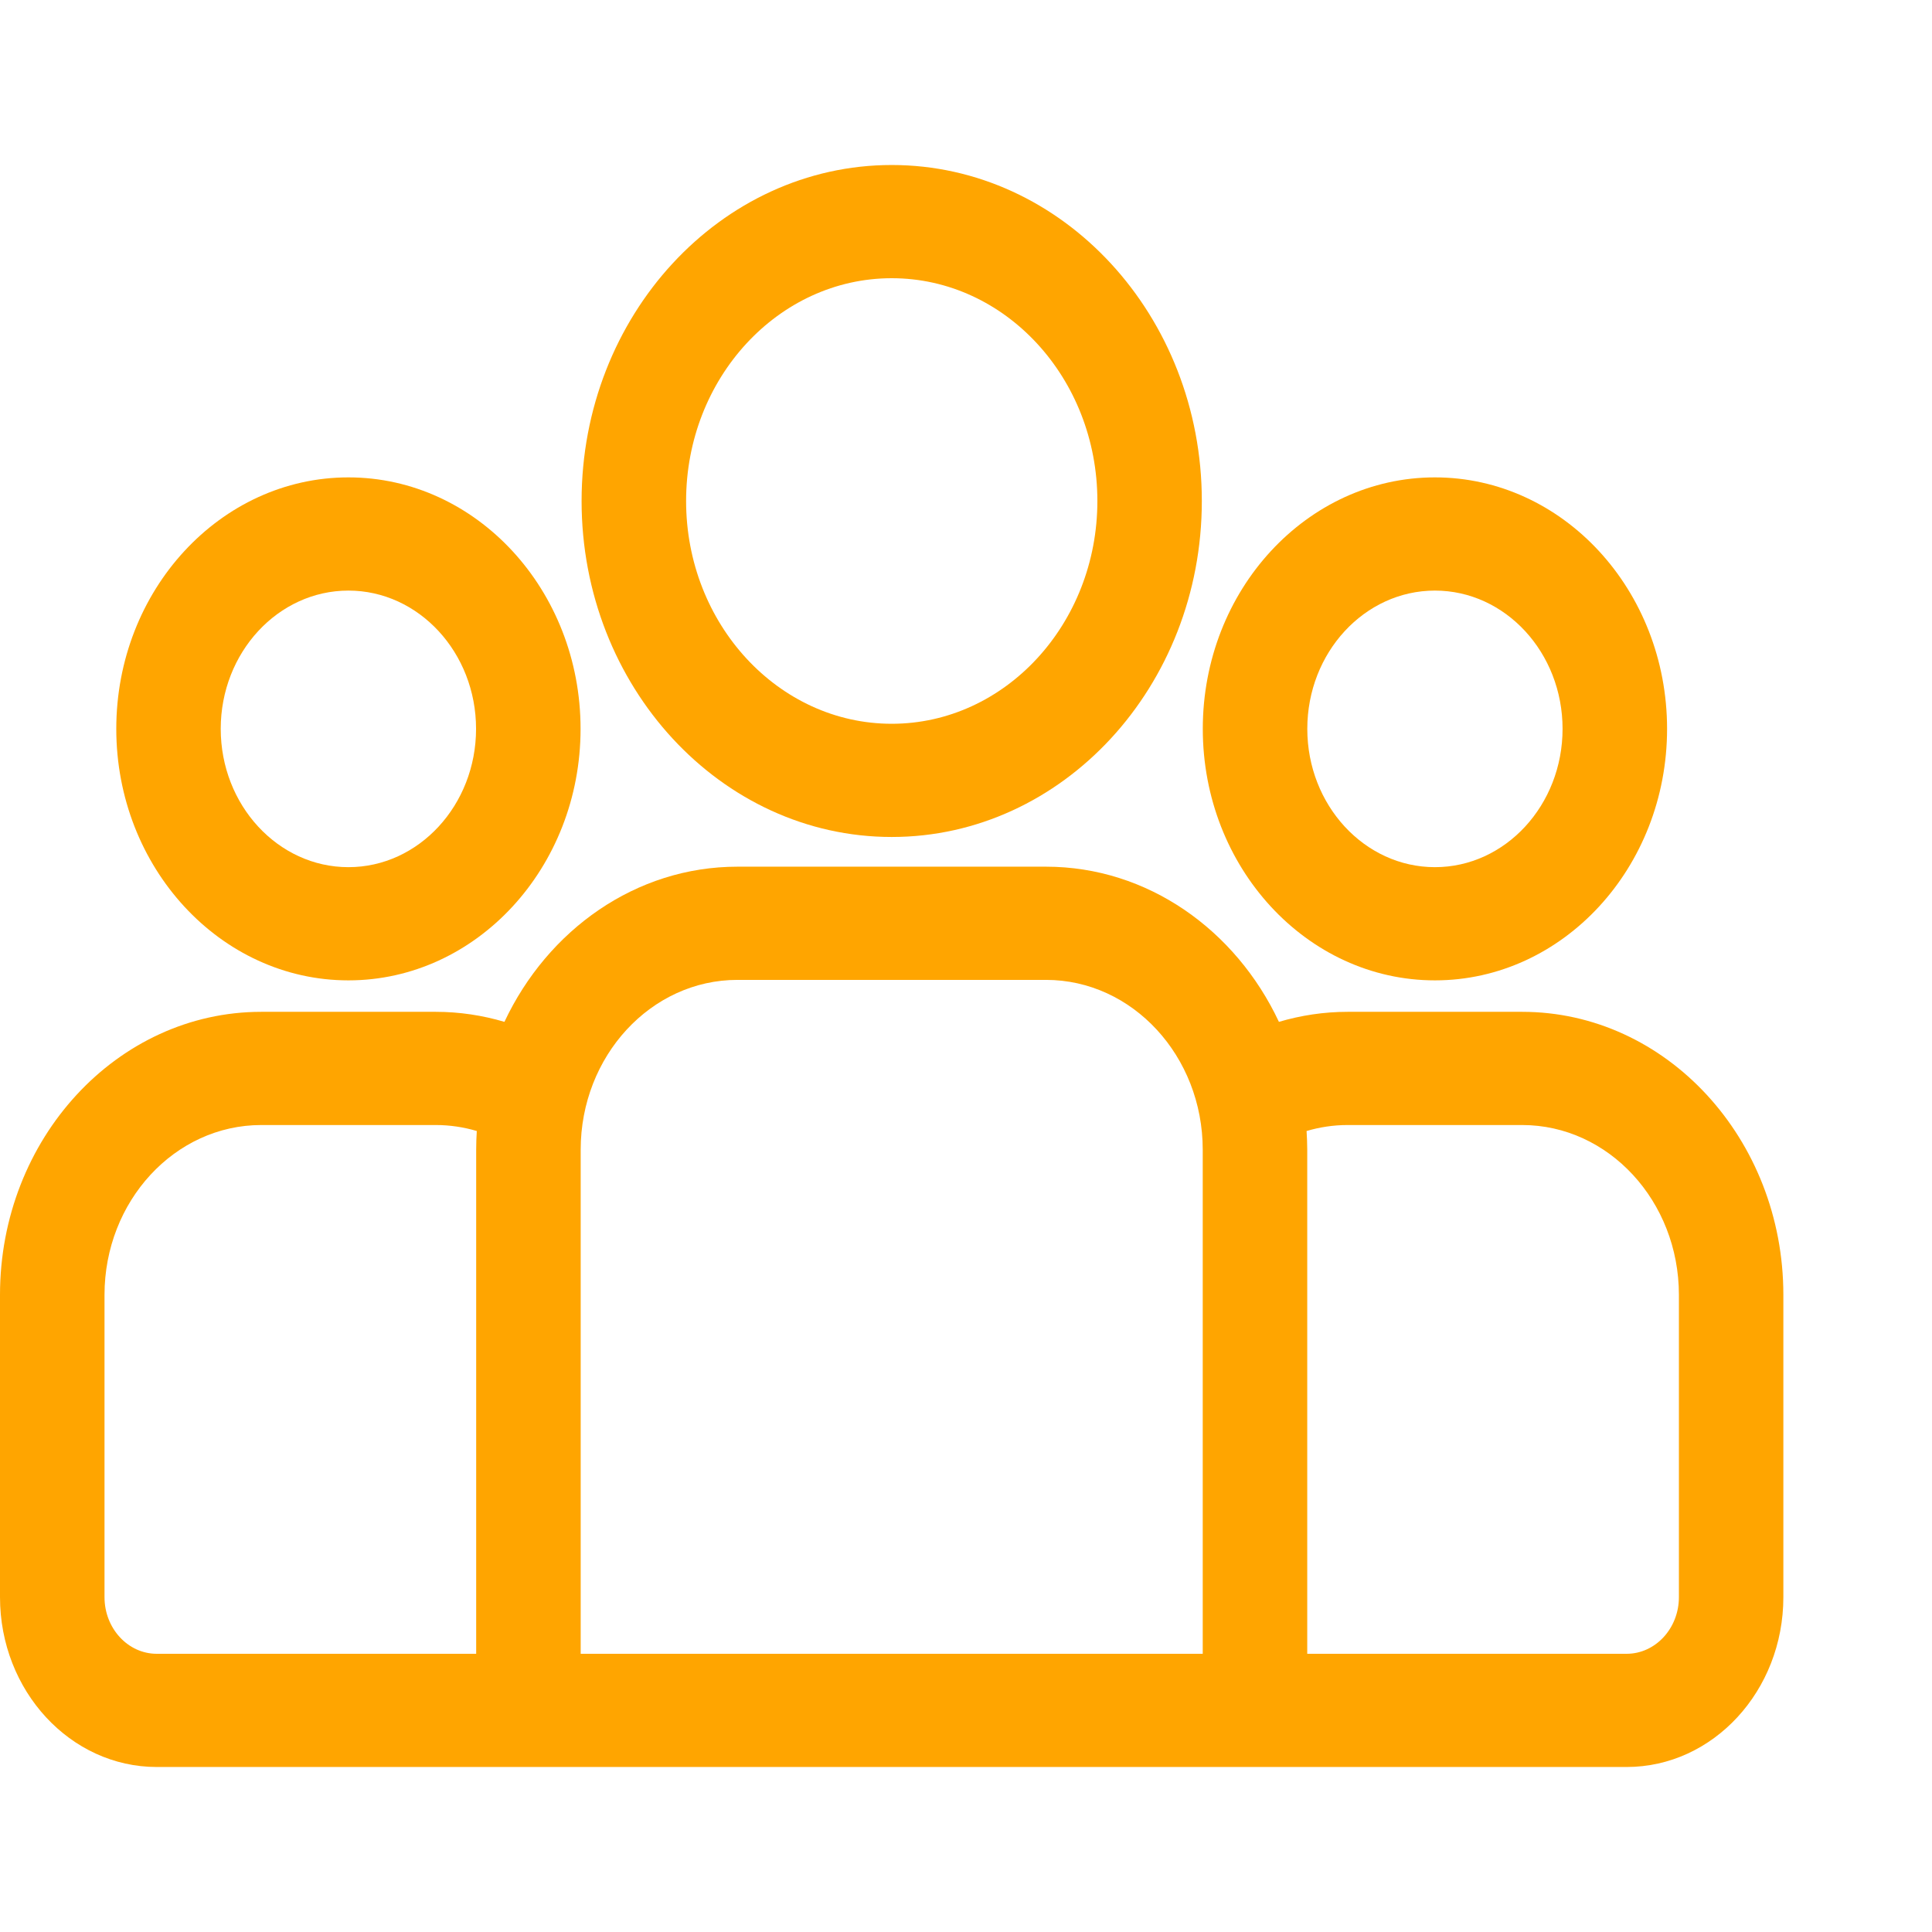
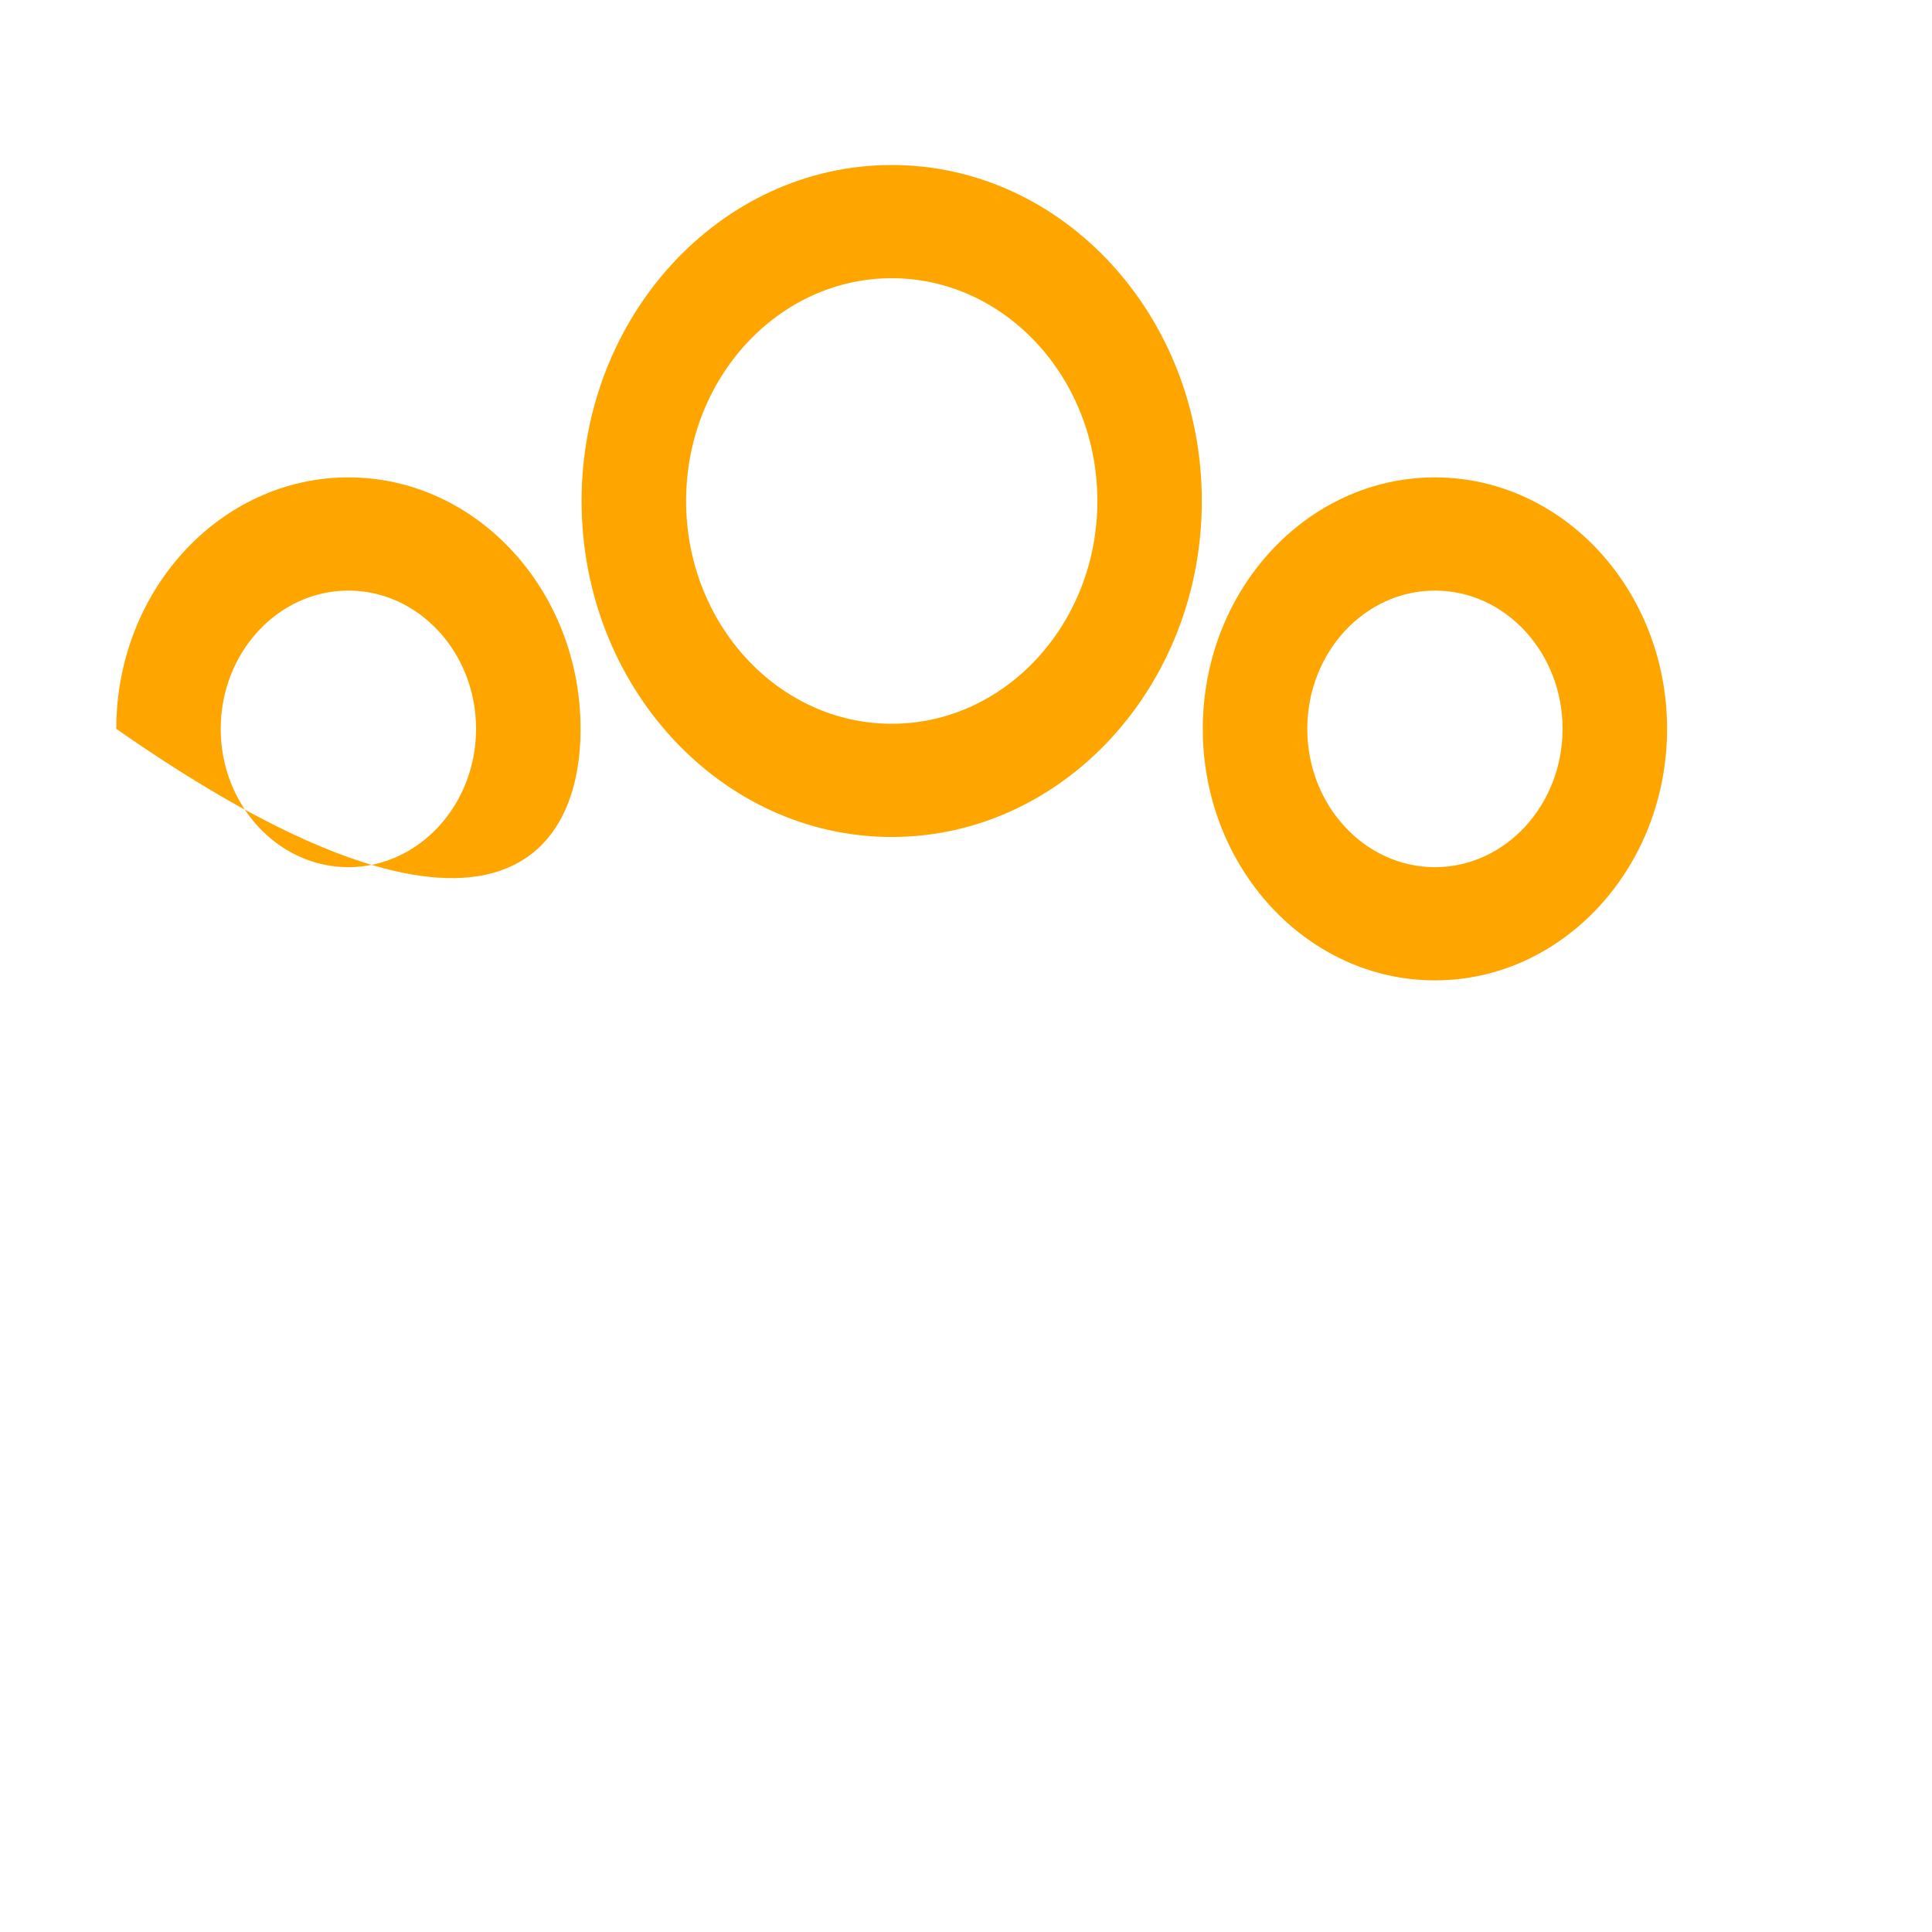
<svg xmlns="http://www.w3.org/2000/svg" width="32" height="32" viewBox="0 0 32 32" fill="none">
  <g clip-path="url(#clip0)">
-     <path d="M25.212 16.759H22.32C21.927 16.759 21.546 16.818 21.183 16.925C20.468 15.402 19.007 14.355 17.325 14.355H12.214C10.531 14.355 9.071 15.402 8.355 16.925C7.993 16.818 7.612 16.759 7.218 16.759H4.327C1.941 16.759 0 18.862 0 21.447V26.454C0 28.005 1.165 29.267 2.596 29.267H26.942C28.374 29.267 29.538 28.005 29.538 26.454V21.447C29.538 18.862 27.597 16.759 25.212 16.759ZM7.887 19.043V27.392H2.596C2.119 27.392 1.731 26.971 1.731 26.454V21.447C1.731 19.896 2.895 18.634 4.327 18.634H7.218C7.453 18.634 7.681 18.669 7.897 18.733C7.891 18.835 7.887 18.939 7.887 19.043ZM19.921 27.392H9.618V19.043C9.618 17.492 10.782 16.23 12.214 16.23H17.325C18.756 16.23 19.921 17.492 19.921 19.043V27.392ZM27.808 26.454C27.808 26.971 27.419 27.392 26.942 27.392H21.652V19.043C21.652 18.938 21.647 18.835 21.641 18.733C21.858 18.669 22.085 18.634 22.32 18.634H25.212C26.643 18.634 27.808 19.896 27.808 21.447V26.454Z" fill="#FFA500" />
-     <path d="M5.771 7.907C3.651 7.907 1.926 9.775 1.926 12.072C1.926 14.369 3.651 16.238 5.771 16.238C7.891 16.238 9.616 14.369 9.616 12.072C9.616 9.775 7.891 7.907 5.771 7.907ZM5.771 14.363C4.605 14.363 3.656 13.335 3.656 12.072C3.656 10.809 4.605 9.782 5.771 9.782C6.936 9.782 7.885 10.809 7.885 12.072C7.885 13.335 6.936 14.363 5.771 14.363Z" fill="#FFA500" />
+     <path d="M5.771 7.907C3.651 7.907 1.926 9.775 1.926 12.072C7.891 16.238 9.616 14.369 9.616 12.072C9.616 9.775 7.891 7.907 5.771 7.907ZM5.771 14.363C4.605 14.363 3.656 13.335 3.656 12.072C3.656 10.809 4.605 9.782 5.771 9.782C6.936 9.782 7.885 10.809 7.885 12.072C7.885 13.335 6.936 14.363 5.771 14.363Z" fill="#FFA500" />
    <path d="M14.77 2.733C11.937 2.733 9.633 5.23 9.633 8.298C9.633 11.367 11.937 13.863 14.77 13.863C17.602 13.863 19.906 11.367 19.906 8.298C19.906 5.23 17.602 2.733 14.77 2.733ZM14.77 11.988C12.892 11.988 11.364 10.333 11.364 8.298C11.364 6.264 12.892 4.608 14.77 4.608C16.648 4.608 18.176 6.264 18.176 8.298C18.176 10.333 16.648 11.988 14.77 11.988Z" fill="#FFA500" />
    <path d="M23.767 7.907C21.647 7.907 19.922 9.775 19.922 12.072C19.922 14.369 21.647 16.238 23.767 16.238C25.887 16.238 27.612 14.369 27.612 12.072C27.612 9.775 25.887 7.907 23.767 7.907ZM23.767 14.363C22.601 14.363 21.653 13.335 21.653 12.072C21.653 10.809 22.601 9.782 23.767 9.782C24.933 9.782 25.881 10.809 25.881 12.072C25.881 13.335 24.933 14.363 23.767 14.363Z" fill="#FFA500" />
  </g>
  <defs>
    <clipPath id="clip0">
      <rect width="29.538" height="32" fill="white" />
    </clipPath>
  </defs>
</svg>